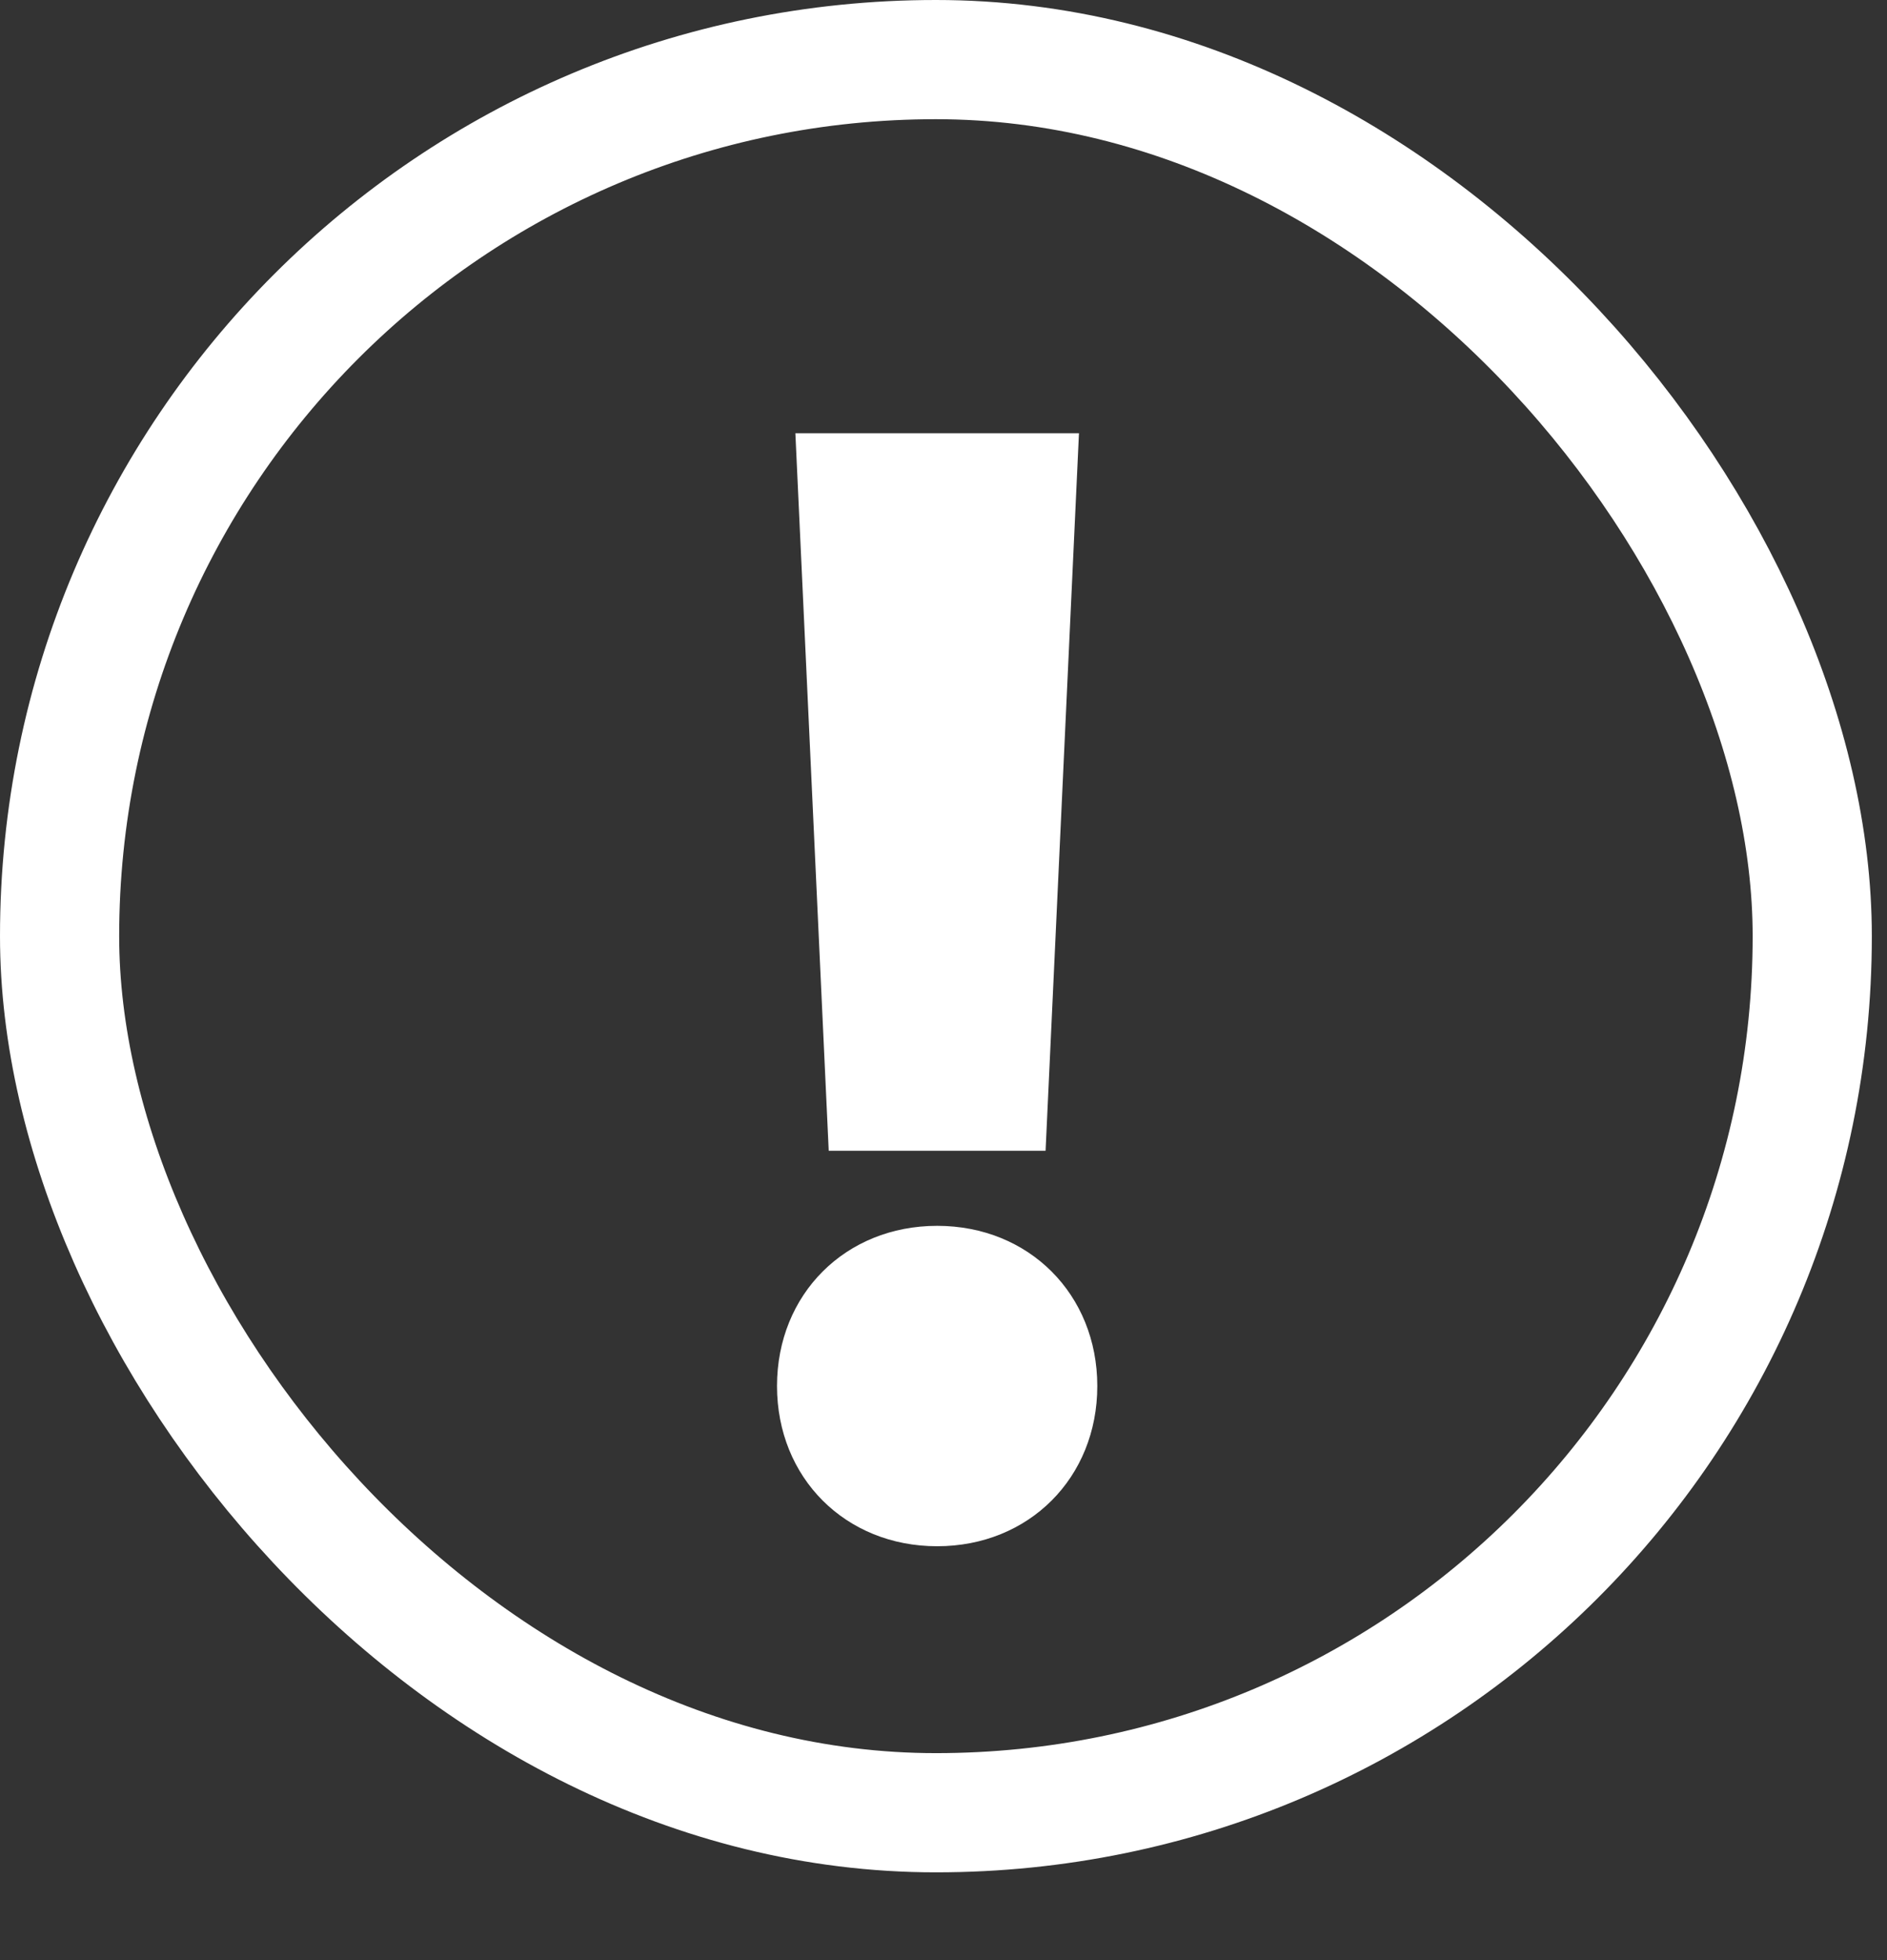
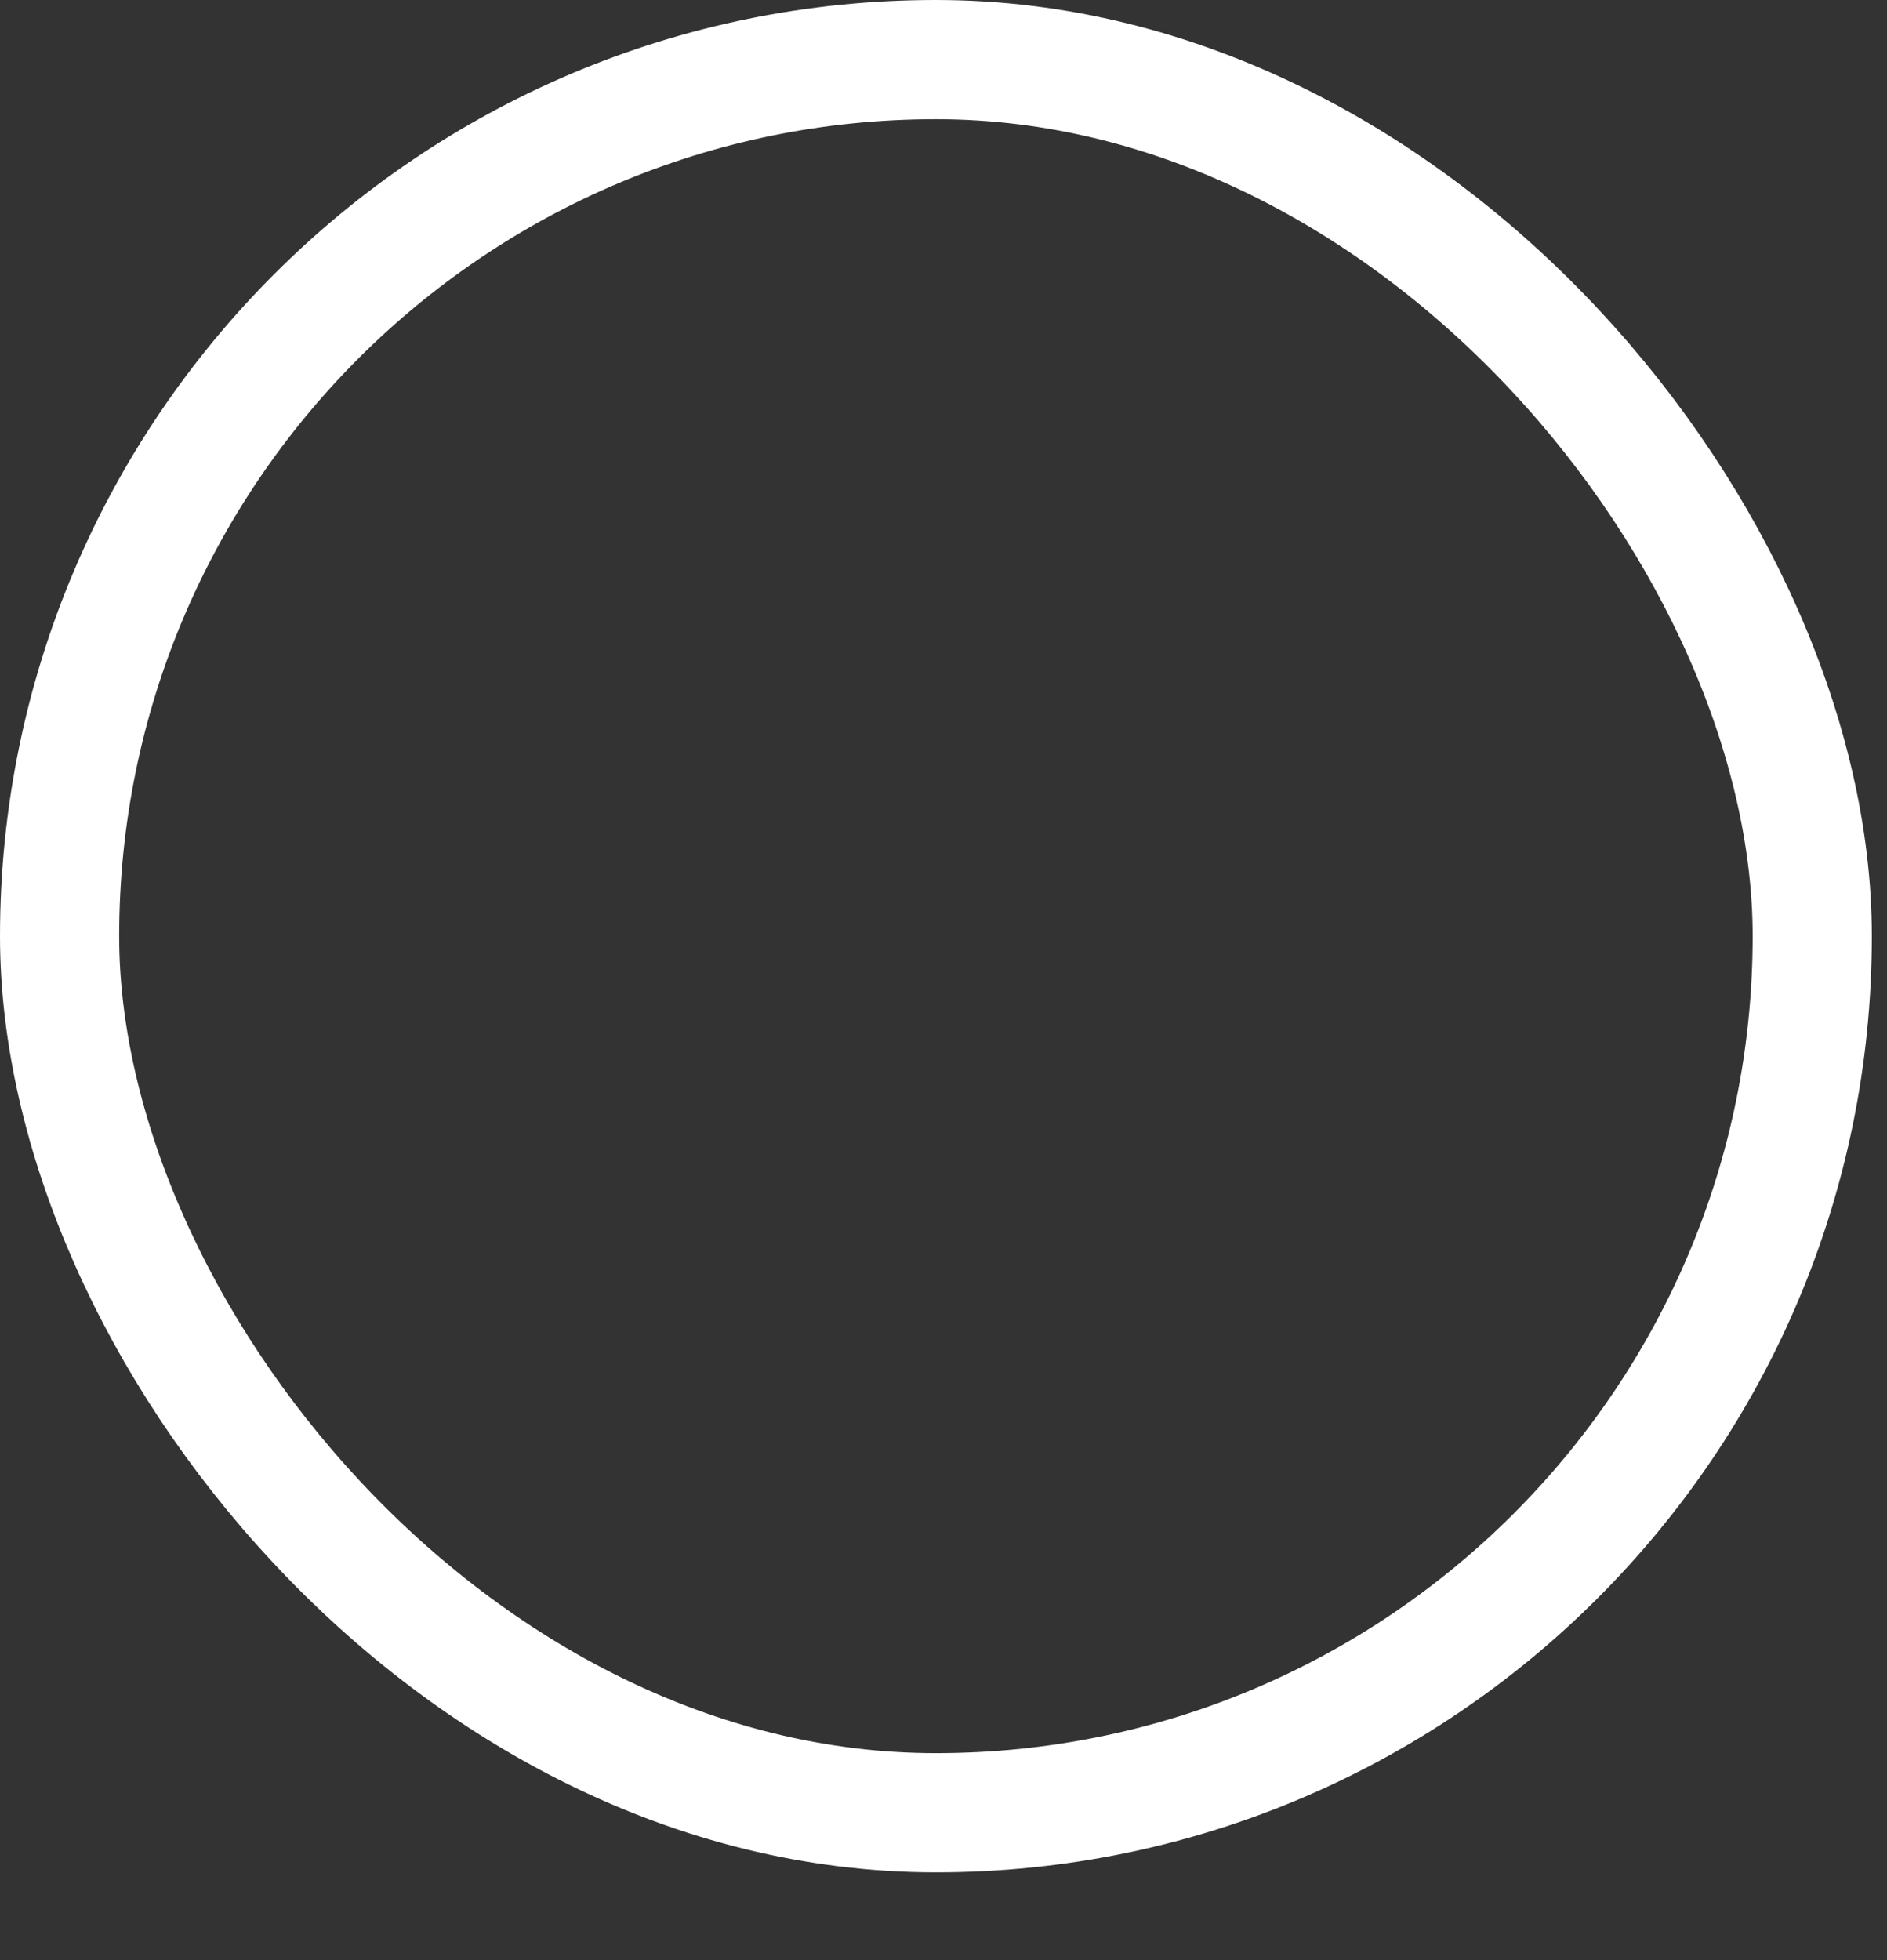
<svg xmlns="http://www.w3.org/2000/svg" width="52" height="54" viewBox="0 0 52 54" fill="none">
  <rect x="0" y="0" width="52" height="54" fill="#333333" stroke="none" />
  <rect x="1.642" y="1.642" width="48.298" height="48.298" rx="24.149" stroke="#fff" stroke-width="3.284" />
-   <path d="M22.837 31.703h5.976l.92-19.768h-7.815l.919 19.768zm2.988 10.895c2.528 0 4.413-1.885 4.413-4.413 0-2.529-1.885-4.414-4.413-4.414-2.528 0-4.413 1.885-4.413 4.413 0 2.529 1.885 4.414 4.413 4.414z" fill="#fff" />
</svg>